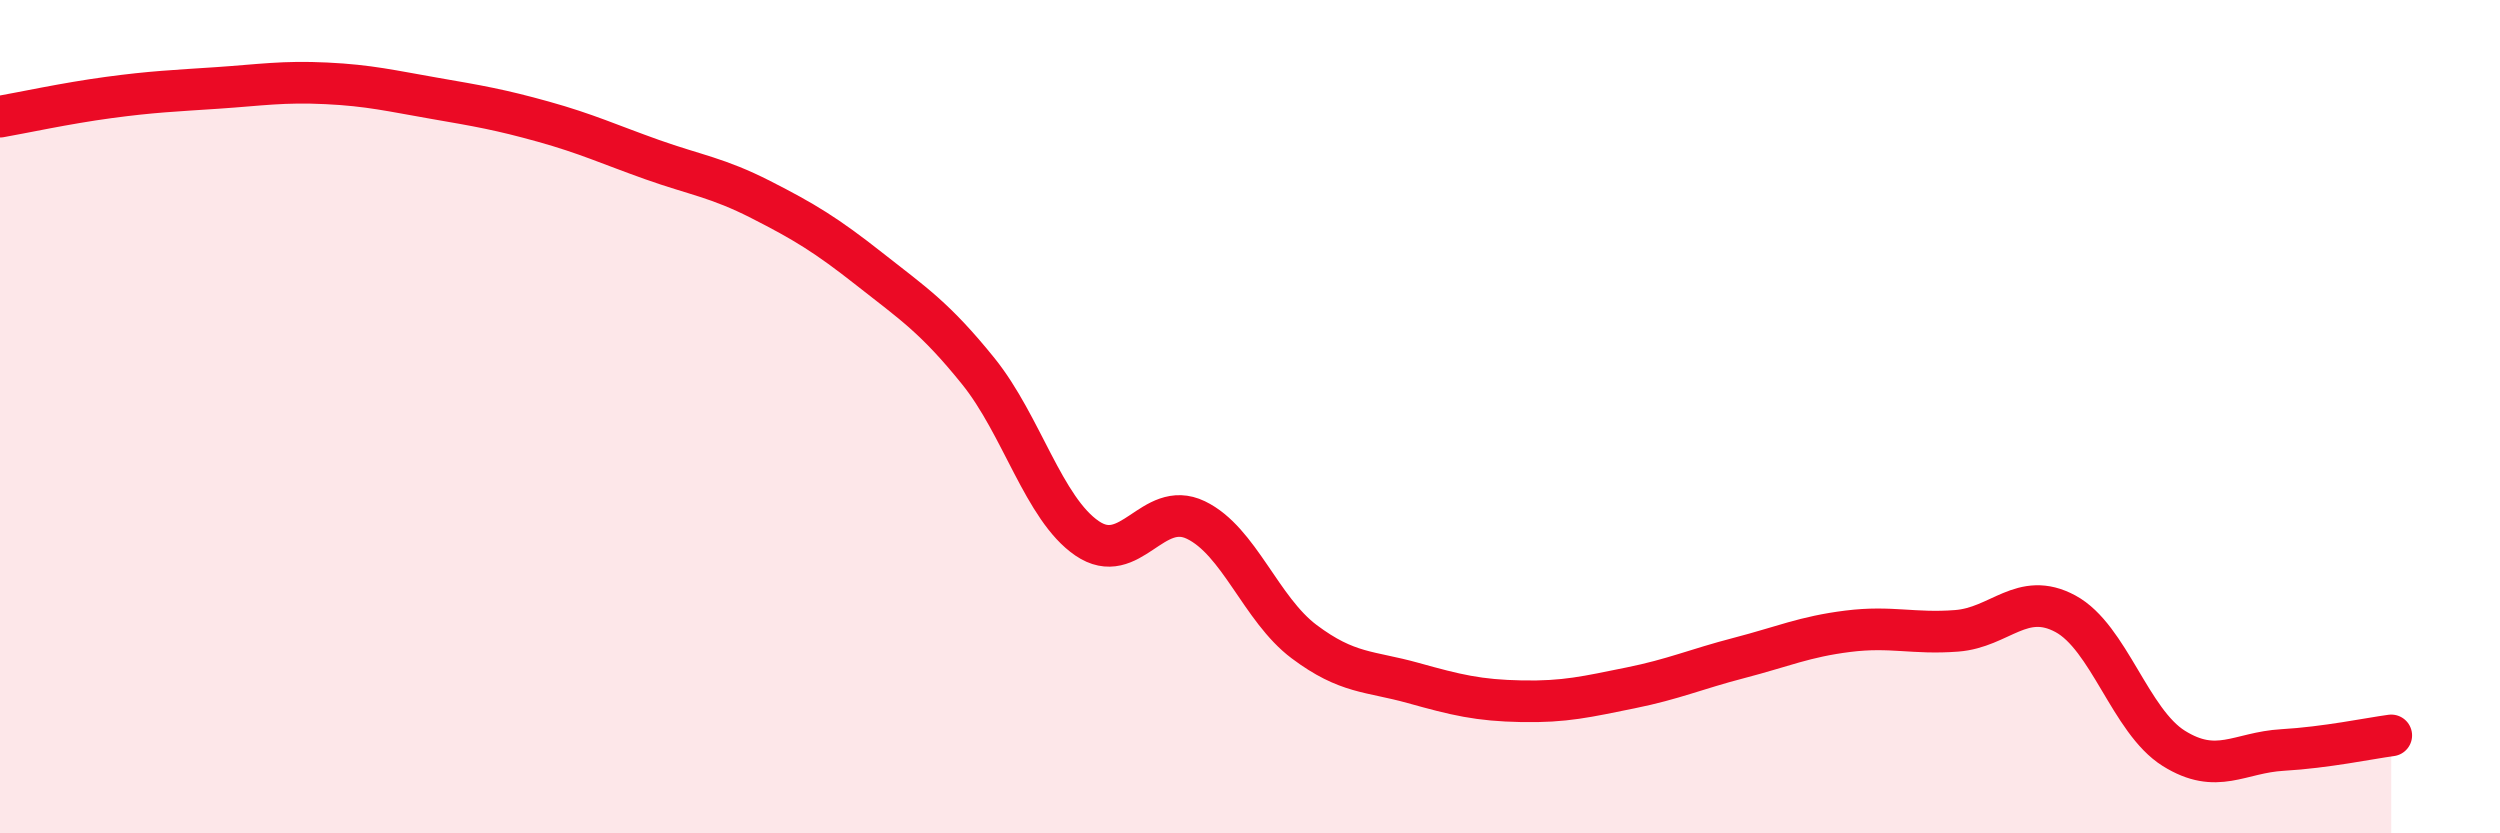
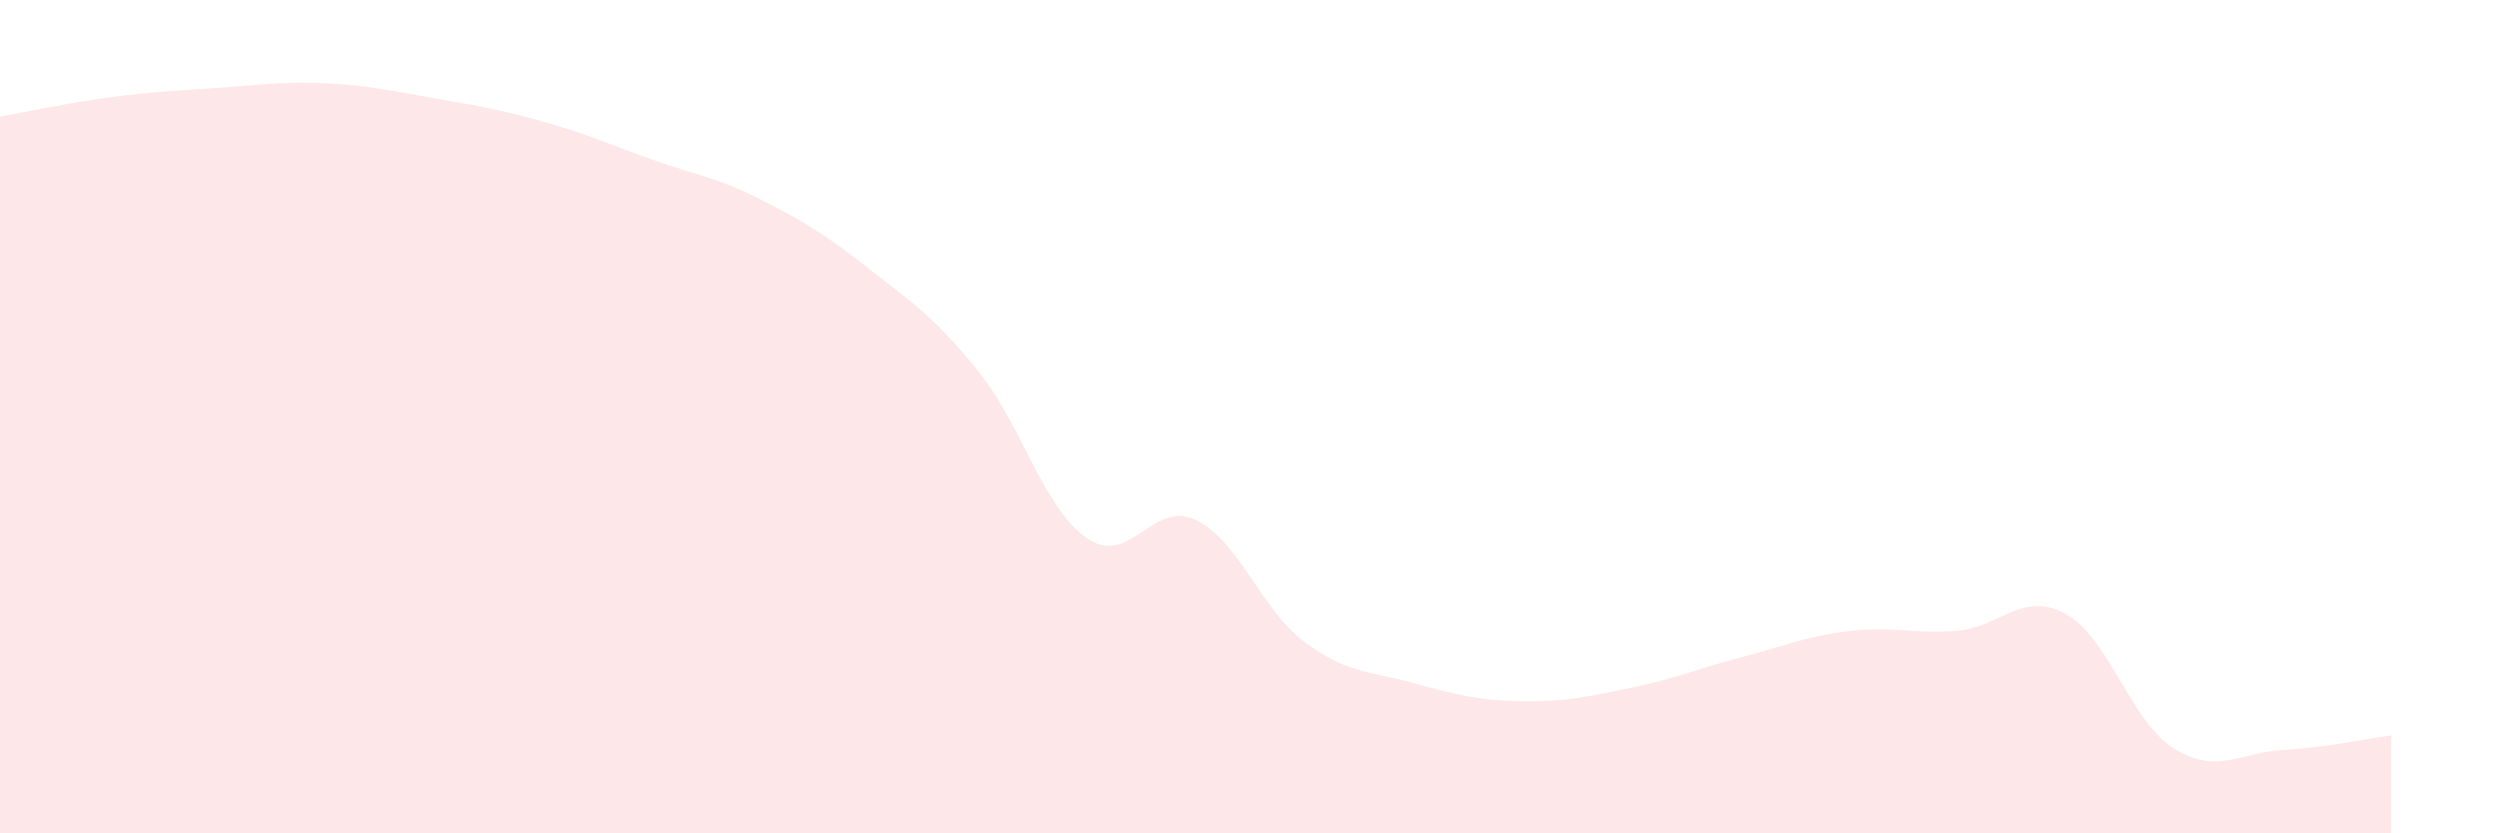
<svg xmlns="http://www.w3.org/2000/svg" width="60" height="20" viewBox="0 0 60 20">
  <path d="M 0,2.8 C 0.52,2.71 1.57,2.48 2.61,2.34 C 3.65,2.2 4.18,2.18 5.22,2.11 C 6.26,2.04 6.79,1.95 7.83,2 C 8.87,2.05 9.39,2.18 10.43,2.36 C 11.47,2.54 12,2.63 13.04,2.92 C 14.08,3.21 14.61,3.46 15.65,3.83 C 16.69,4.2 17.22,4.26 18.26,4.79 C 19.3,5.32 19.83,5.64 20.87,6.46 C 21.91,7.28 22.44,7.62 23.48,8.91 C 24.52,10.2 25.05,12.21 26.09,12.92 C 27.13,13.63 27.66,11.98 28.7,12.48 C 29.74,12.98 30.26,14.62 31.3,15.4 C 32.34,16.18 32.87,16.1 33.91,16.39 C 34.95,16.68 35.48,16.81 36.52,16.83 C 37.56,16.85 38.09,16.72 39.13,16.51 C 40.17,16.3 40.7,16.06 41.74,15.79 C 42.78,15.52 43.31,15.28 44.35,15.15 C 45.39,15.02 45.92,15.22 46.96,15.14 C 48,15.06 48.53,14.17 49.57,14.73 C 50.61,15.29 51.13,17.31 52.17,17.96 C 53.21,18.61 53.74,18.06 54.78,18 C 55.82,17.94 56.87,17.72 57.39,17.65L57.39 20L0 20Z" fill="#EB0A25" opacity="0.1" stroke-linecap="round" stroke-linejoin="round" />
-   <path d="M 0,2.8 C 0.52,2.71 1.57,2.48 2.61,2.34 C 3.65,2.2 4.18,2.18 5.22,2.11 C 6.26,2.04 6.79,1.95 7.83,2 C 8.87,2.05 9.39,2.18 10.43,2.36 C 11.47,2.54 12,2.63 13.04,2.92 C 14.08,3.21 14.61,3.46 15.65,3.83 C 16.69,4.2 17.22,4.26 18.26,4.79 C 19.3,5.32 19.83,5.64 20.87,6.46 C 21.91,7.28 22.44,7.62 23.48,8.91 C 24.52,10.2 25.05,12.21 26.09,12.92 C 27.13,13.63 27.66,11.98 28.7,12.48 C 29.74,12.98 30.26,14.62 31.3,15.4 C 32.34,16.18 32.87,16.1 33.91,16.39 C 34.95,16.68 35.48,16.81 36.52,16.83 C 37.56,16.85 38.09,16.72 39.13,16.51 C 40.17,16.3 40.7,16.06 41.74,15.79 C 42.78,15.52 43.31,15.28 44.35,15.15 C 45.39,15.02 45.92,15.22 46.96,15.14 C 48,15.06 48.53,14.17 49.57,14.73 C 50.61,15.29 51.13,17.31 52.17,17.96 C 53.21,18.61 53.74,18.06 54.78,18 C 55.82,17.94 56.87,17.72 57.39,17.65" stroke="#EB0A25" stroke-width="1" fill="none" stroke-linecap="round" stroke-linejoin="round" />
</svg>